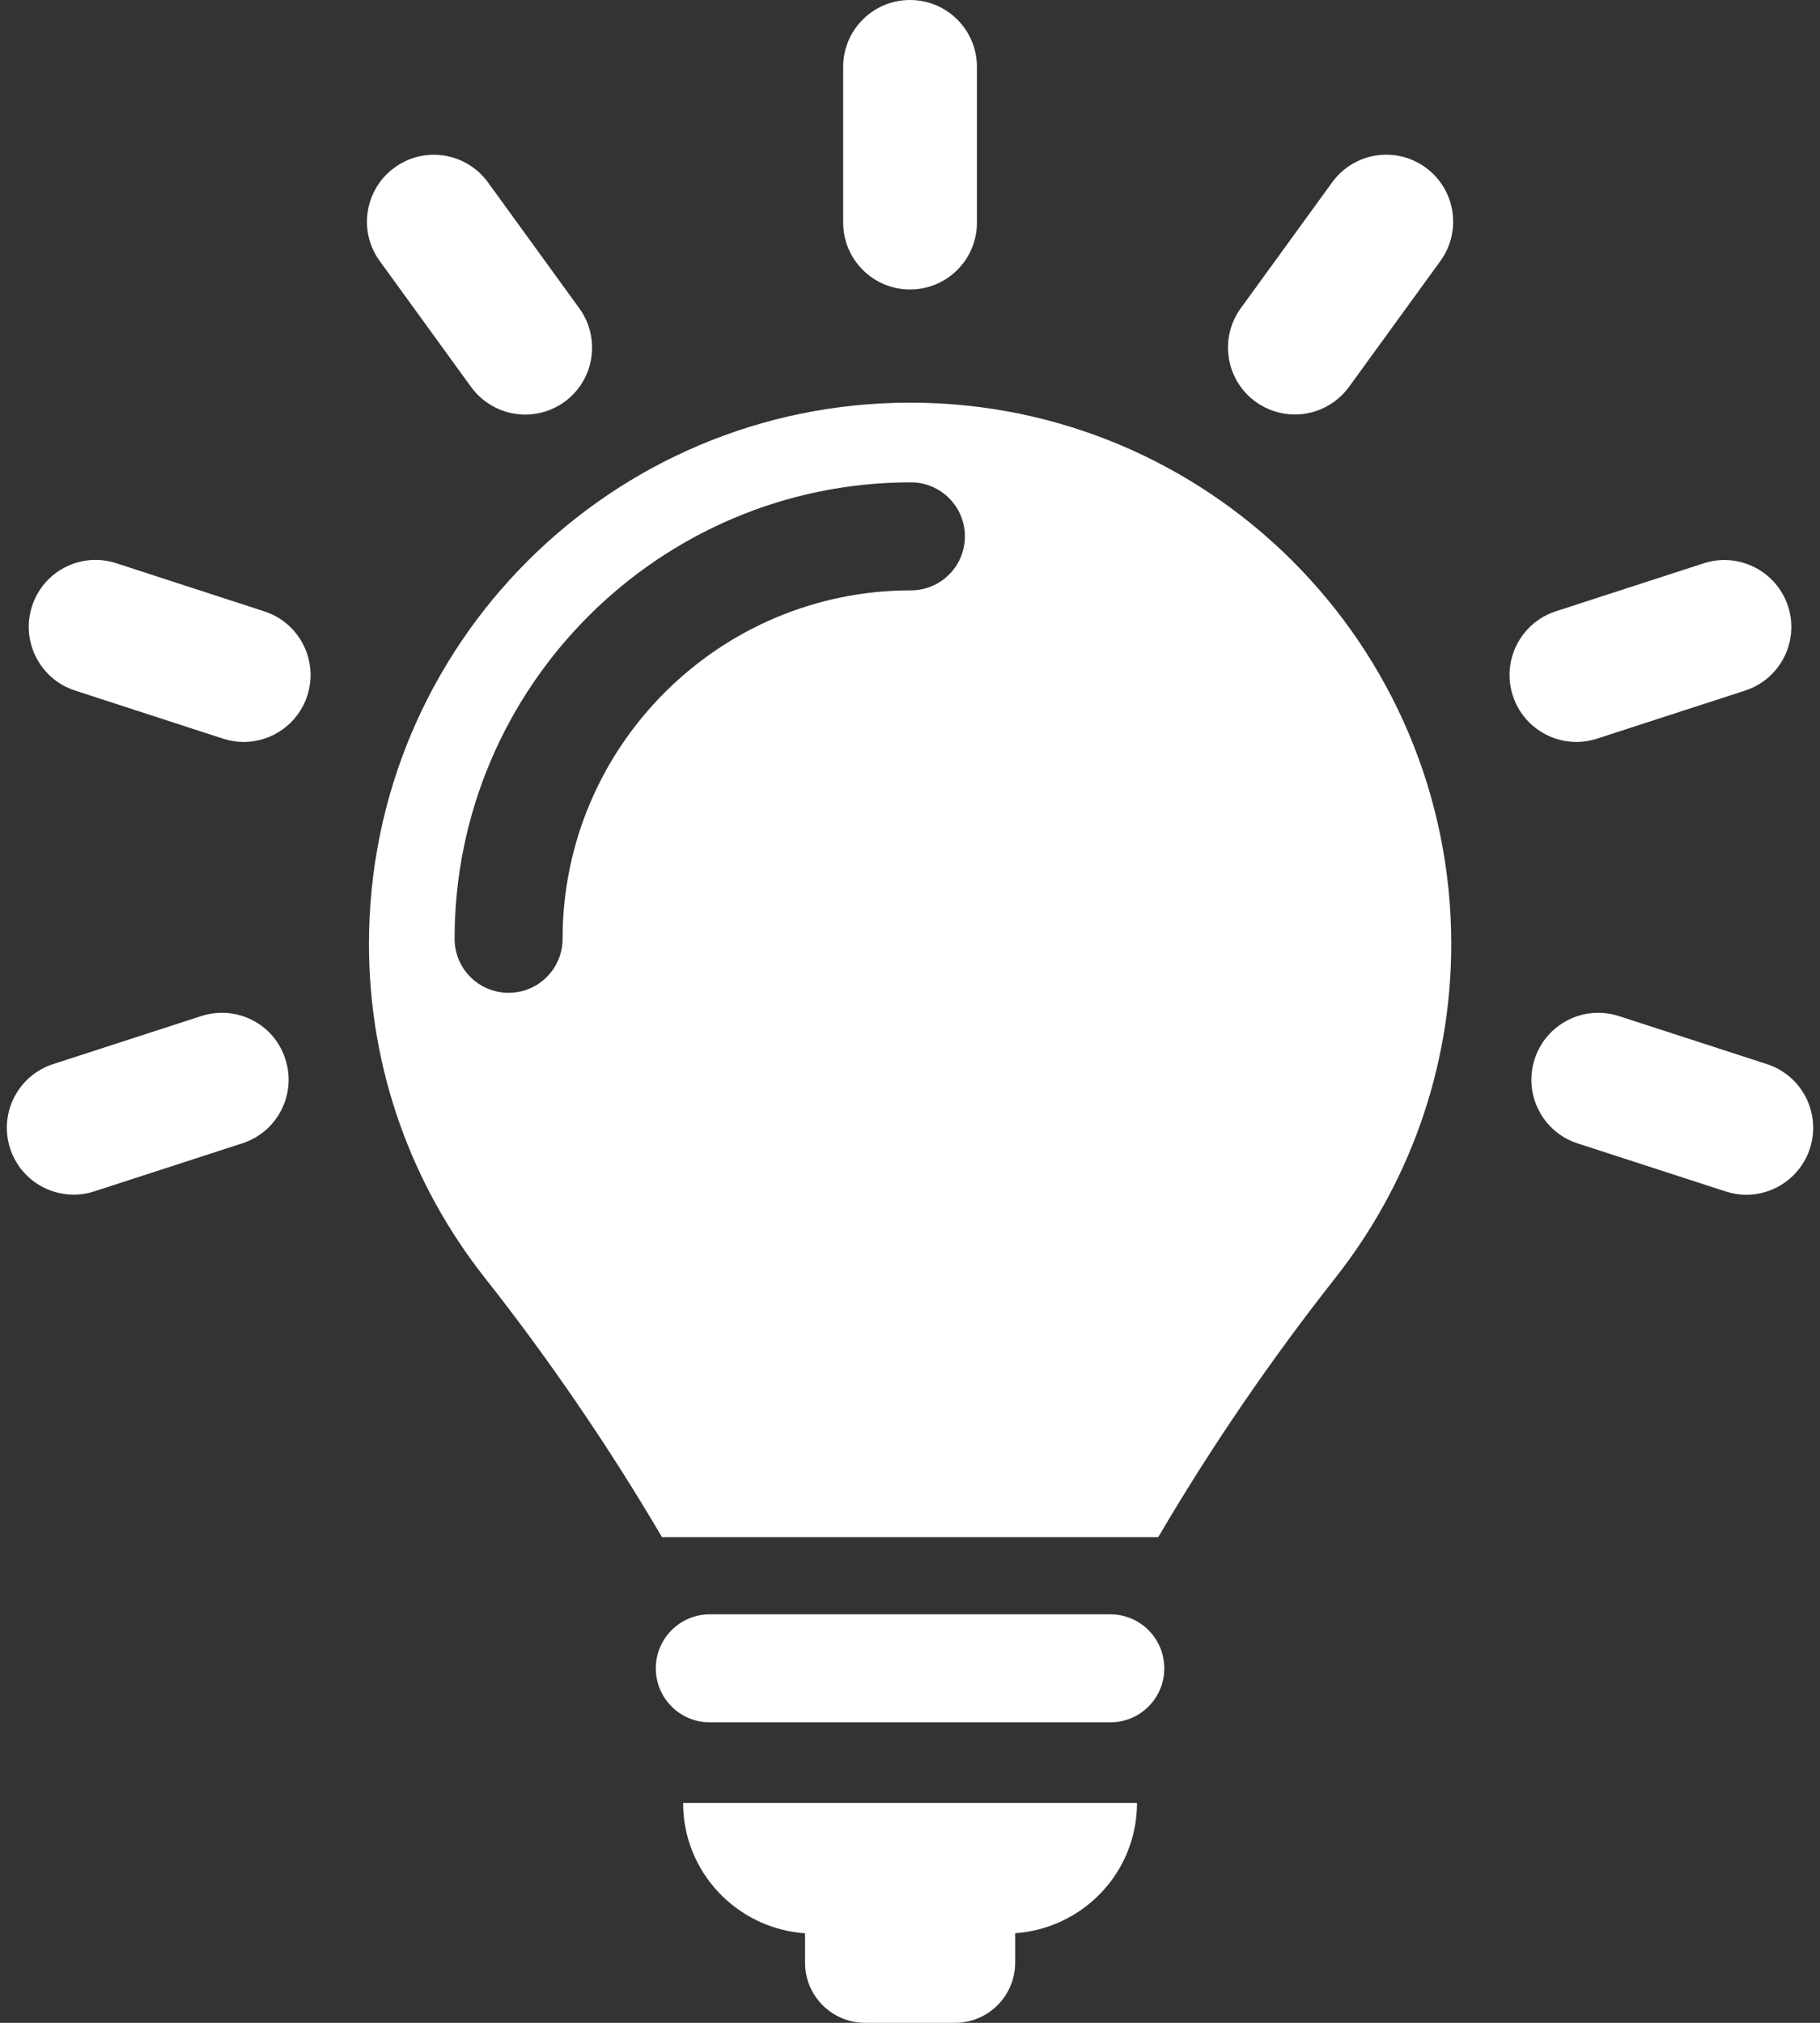
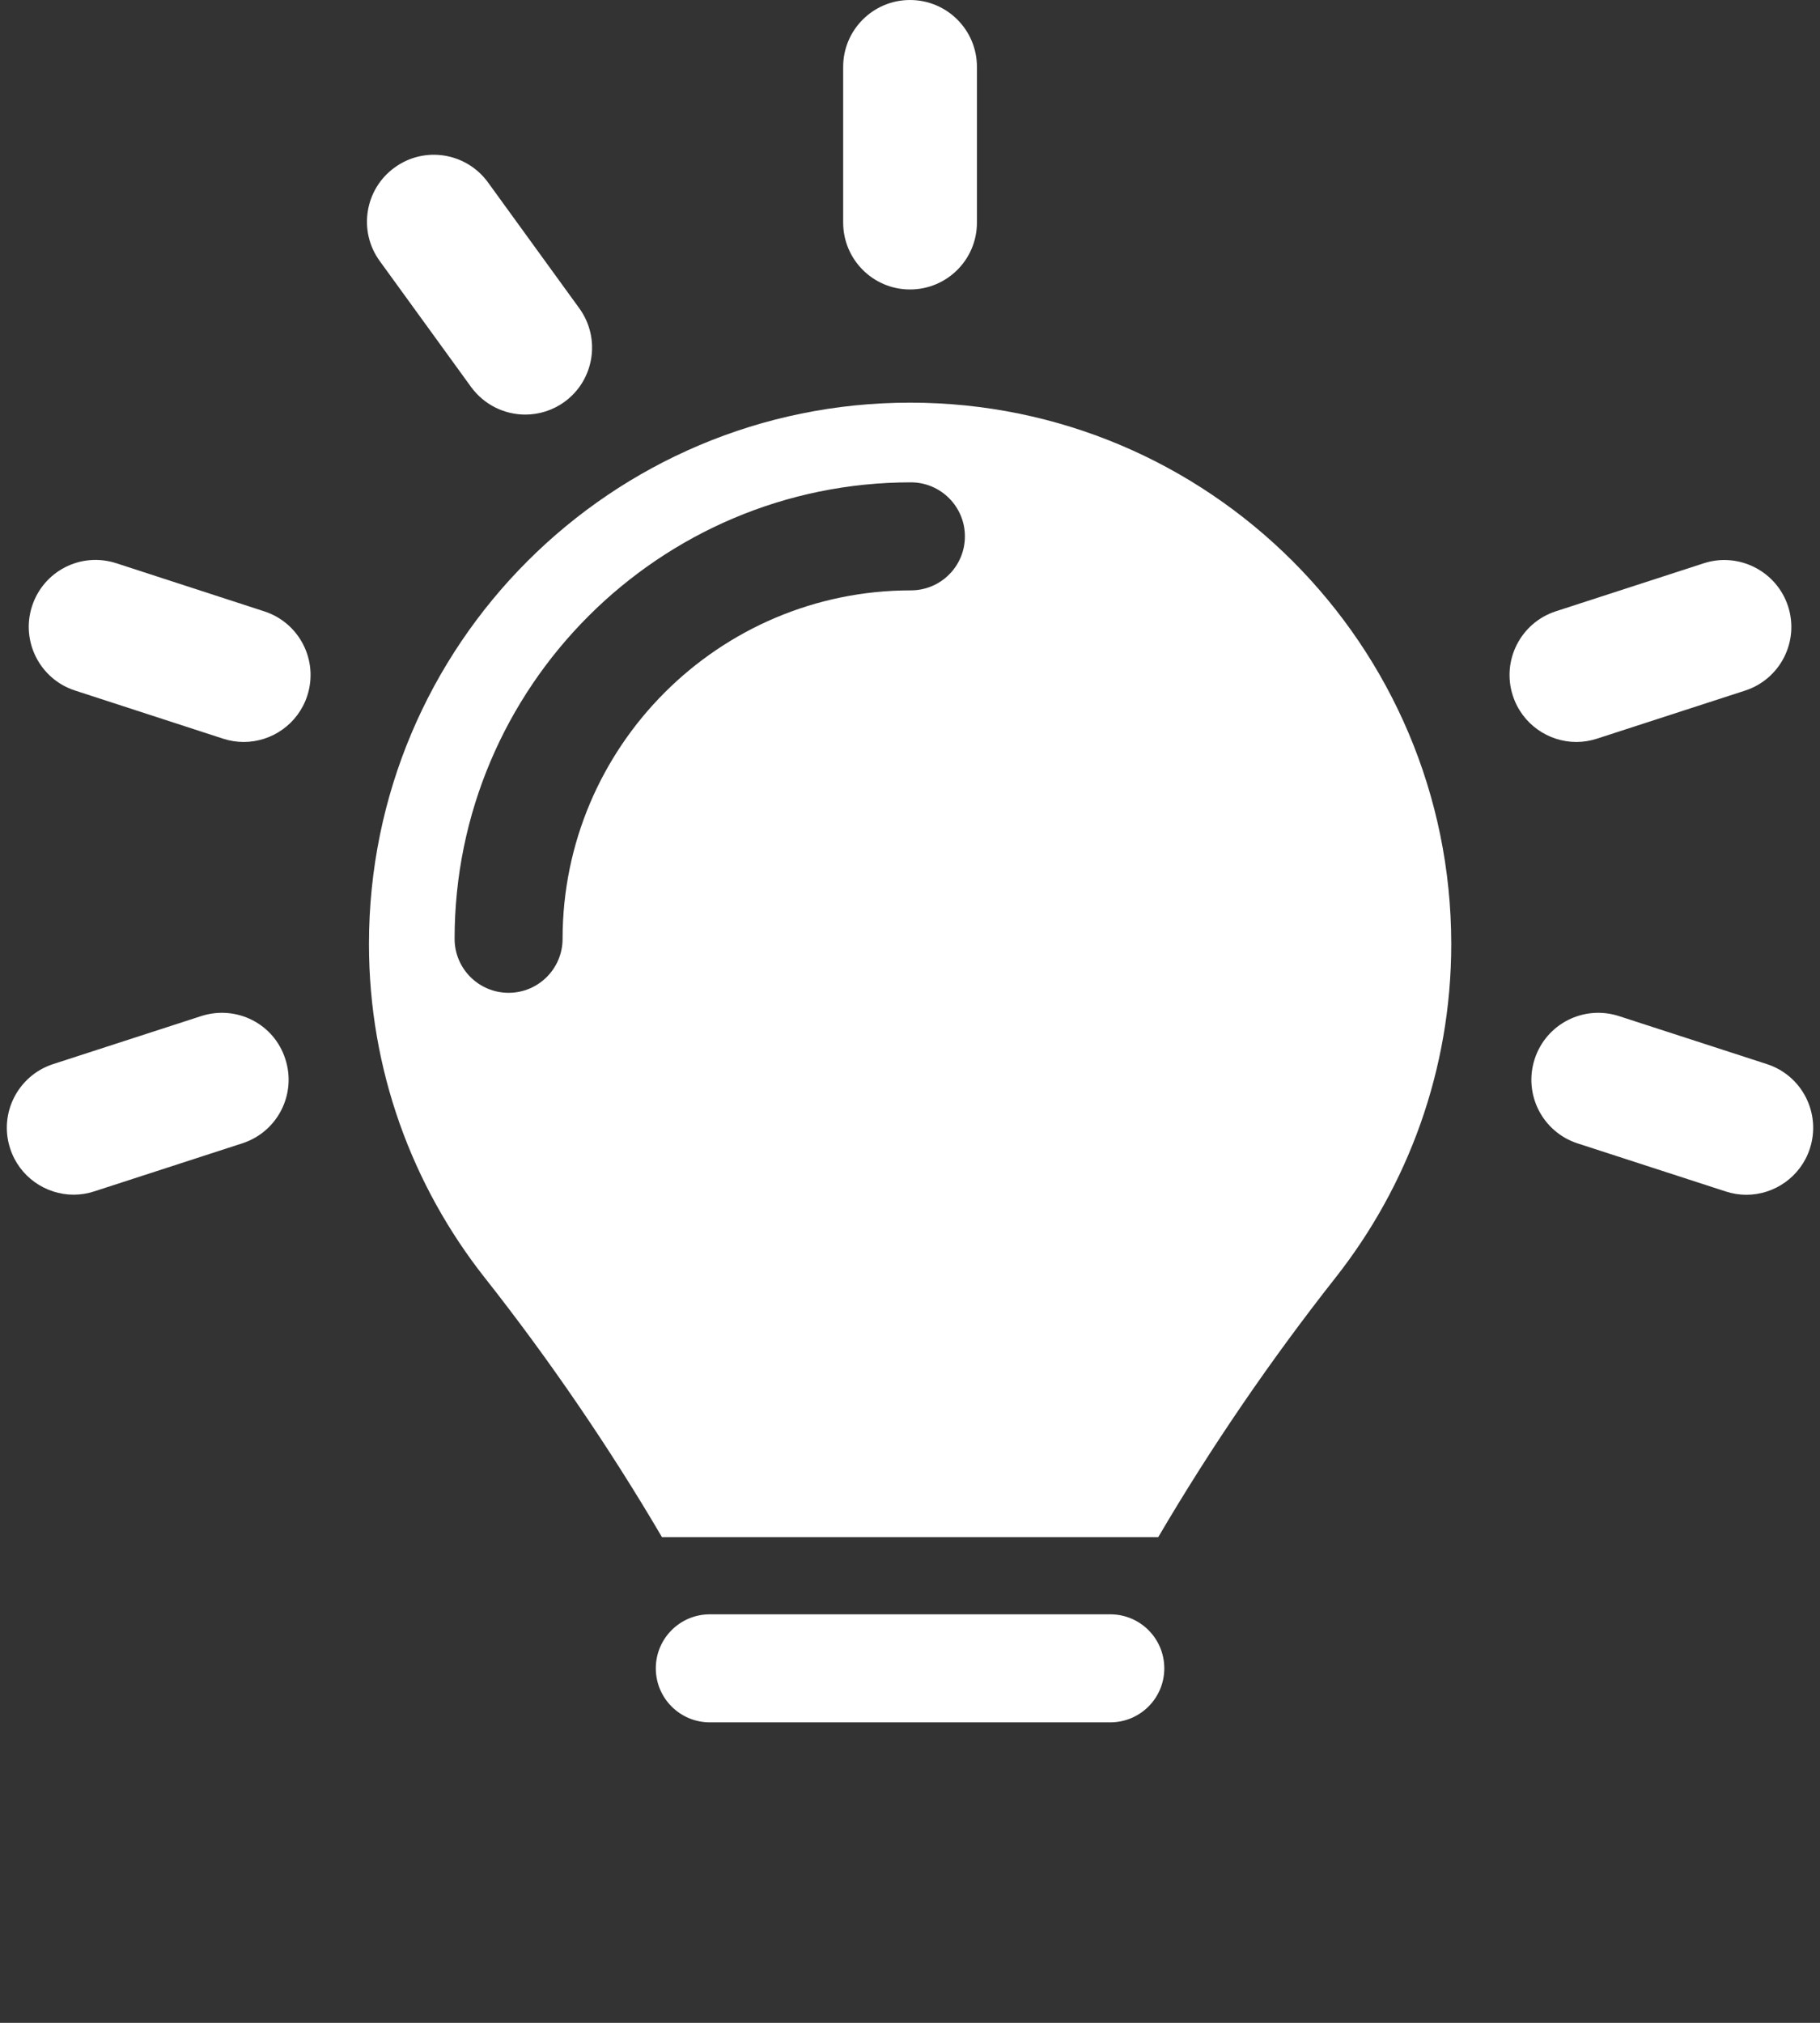
<svg xmlns="http://www.w3.org/2000/svg" version="1.1" id="Laag_1" x="0px" y="0px" width="18px" height="20px" viewBox="0 0 18 20" style="enable-background:new 0 0 18 20;" xml:space="preserve">
  <rect x="0" y="0" width="18" height="20" fill="#333333" stroke="none" />
  <style type="text/css">
	.st0{fill:#FFFFFF;}
</style>
  <g>
    <path class="st0" d="M9,2.862c0.366,0,0.662-0.296,0.662-0.661V0.661C9.662,0.296,9.366,0,9,0   C8.635,0,8.339,0.296,8.339,0.661v1.539C8.339,2.566,8.635,2.862,9,2.862z" />
    <path class="st0" d="M4.659,3.826c0.13,0.178,0.332,0.273,0.536,0.273c0.134,0,0.271-0.041,0.388-0.126   c0.295-0.214,0.361-0.628,0.147-0.924L4.826,1.803C4.611,1.508,4.198,1.441,3.902,1.657   C3.607,1.871,3.541,2.285,3.755,2.58L4.659,3.826z" />
    <path class="st0" d="M2.615,6.045l-1.464-0.476C0.8,5.455,0.43,5.646,0.317,5.993   C0.204,6.34,0.394,6.714,0.741,6.827l1.464,0.476c0.068,0.022,0.137,0.033,0.205,0.033   c0.279,0,0.538-0.178,0.629-0.457C3.152,6.531,2.962,6.158,2.615,6.045z" />
    <path class="st0" d="M17.475,10.521l-1.464-0.475c-0.348-0.112-0.72,0.077-0.833,0.425   c-0.113,0.348,0.077,0.721,0.425,0.834l1.464,0.475c0.068,0.022,0.136,0.033,0.204,0.033   c0.279,0,0.538-0.178,0.629-0.457C18.013,11.007,17.823,10.634,17.475,10.521z" />
    <path class="st0" d="M1.99,10.046L0.525,10.521c-0.347,0.113-0.538,0.486-0.425,0.833   c0.09,0.28,0.35,0.458,0.629,0.458c0.067,0,0.137-0.011,0.204-0.033l1.464-0.475   c0.348-0.113,0.538-0.486,0.425-0.833C2.711,10.123,2.34,9.934,1.99,10.046z" />
    <path class="st0" d="M15.591,7.336c0.068,0,0.136-0.011,0.204-0.033l1.464-0.475c0.348-0.113,0.538-0.486,0.425-0.834   c-0.113-0.347-0.488-0.537-0.833-0.425l-1.464,0.475c-0.347,0.113-0.538,0.486-0.425,0.834   C15.053,7.158,15.312,7.336,15.591,7.336z" />
-     <path class="st0" d="M13.175,1.803l-0.904,1.245c-0.214,0.295-0.149,0.709,0.147,0.924   c0.117,0.085,0.254,0.126,0.388,0.126c0.205,0,0.406-0.095,0.536-0.273l0.904-1.245   c0.214-0.295,0.149-0.709-0.147-0.924C13.802,1.441,13.39,1.507,13.175,1.803z" />
  </g>
  <g>
    <path class="st0" d="M10.981,15.961H7.02c-0.295,0-0.534,0.239-0.534,0.534c0,0.295,0.239,0.534,0.534,0.534h3.961   c0.295,0,0.534-0.239,0.534-0.534C11.515,16.2,11.276,15.961,10.981,15.961z" />
-     <path class="st0" d="M7.962,19.115v0.291C7.962,19.734,8.228,20,8.557,20h0.888c0.328,0,0.595-0.266,0.595-0.595   v-0.291c0.673-0.048,1.205-0.603,1.205-1.288H6.756C6.756,18.512,7.29,19.067,7.962,19.115z" />
    <path class="st0" d="M9.001,3.981c-2.956,0-5.352,2.396-5.352,5.352c0,1.247,0.429,2.392,1.146,3.301   c0.634,0.803,1.234,1.681,1.752,2.564h4.908c0.523-0.891,1.113-1.753,1.753-2.565   c0.716-0.909,1.145-2.054,1.145-3.3C14.352,6.377,11.956,3.981,9.001,3.981z M9.009,5.837   c-1.9,0-3.445,1.545-3.445,3.445c0,0.295-0.239,0.534-0.534,0.534c-0.295,0-0.534-0.239-0.534-0.534   c0-2.488,2.024-4.513,4.513-4.513c0.294,0,0.534,0.239,0.534,0.534C9.543,5.598,9.304,5.837,9.009,5.837z" />
  </g>
</svg>